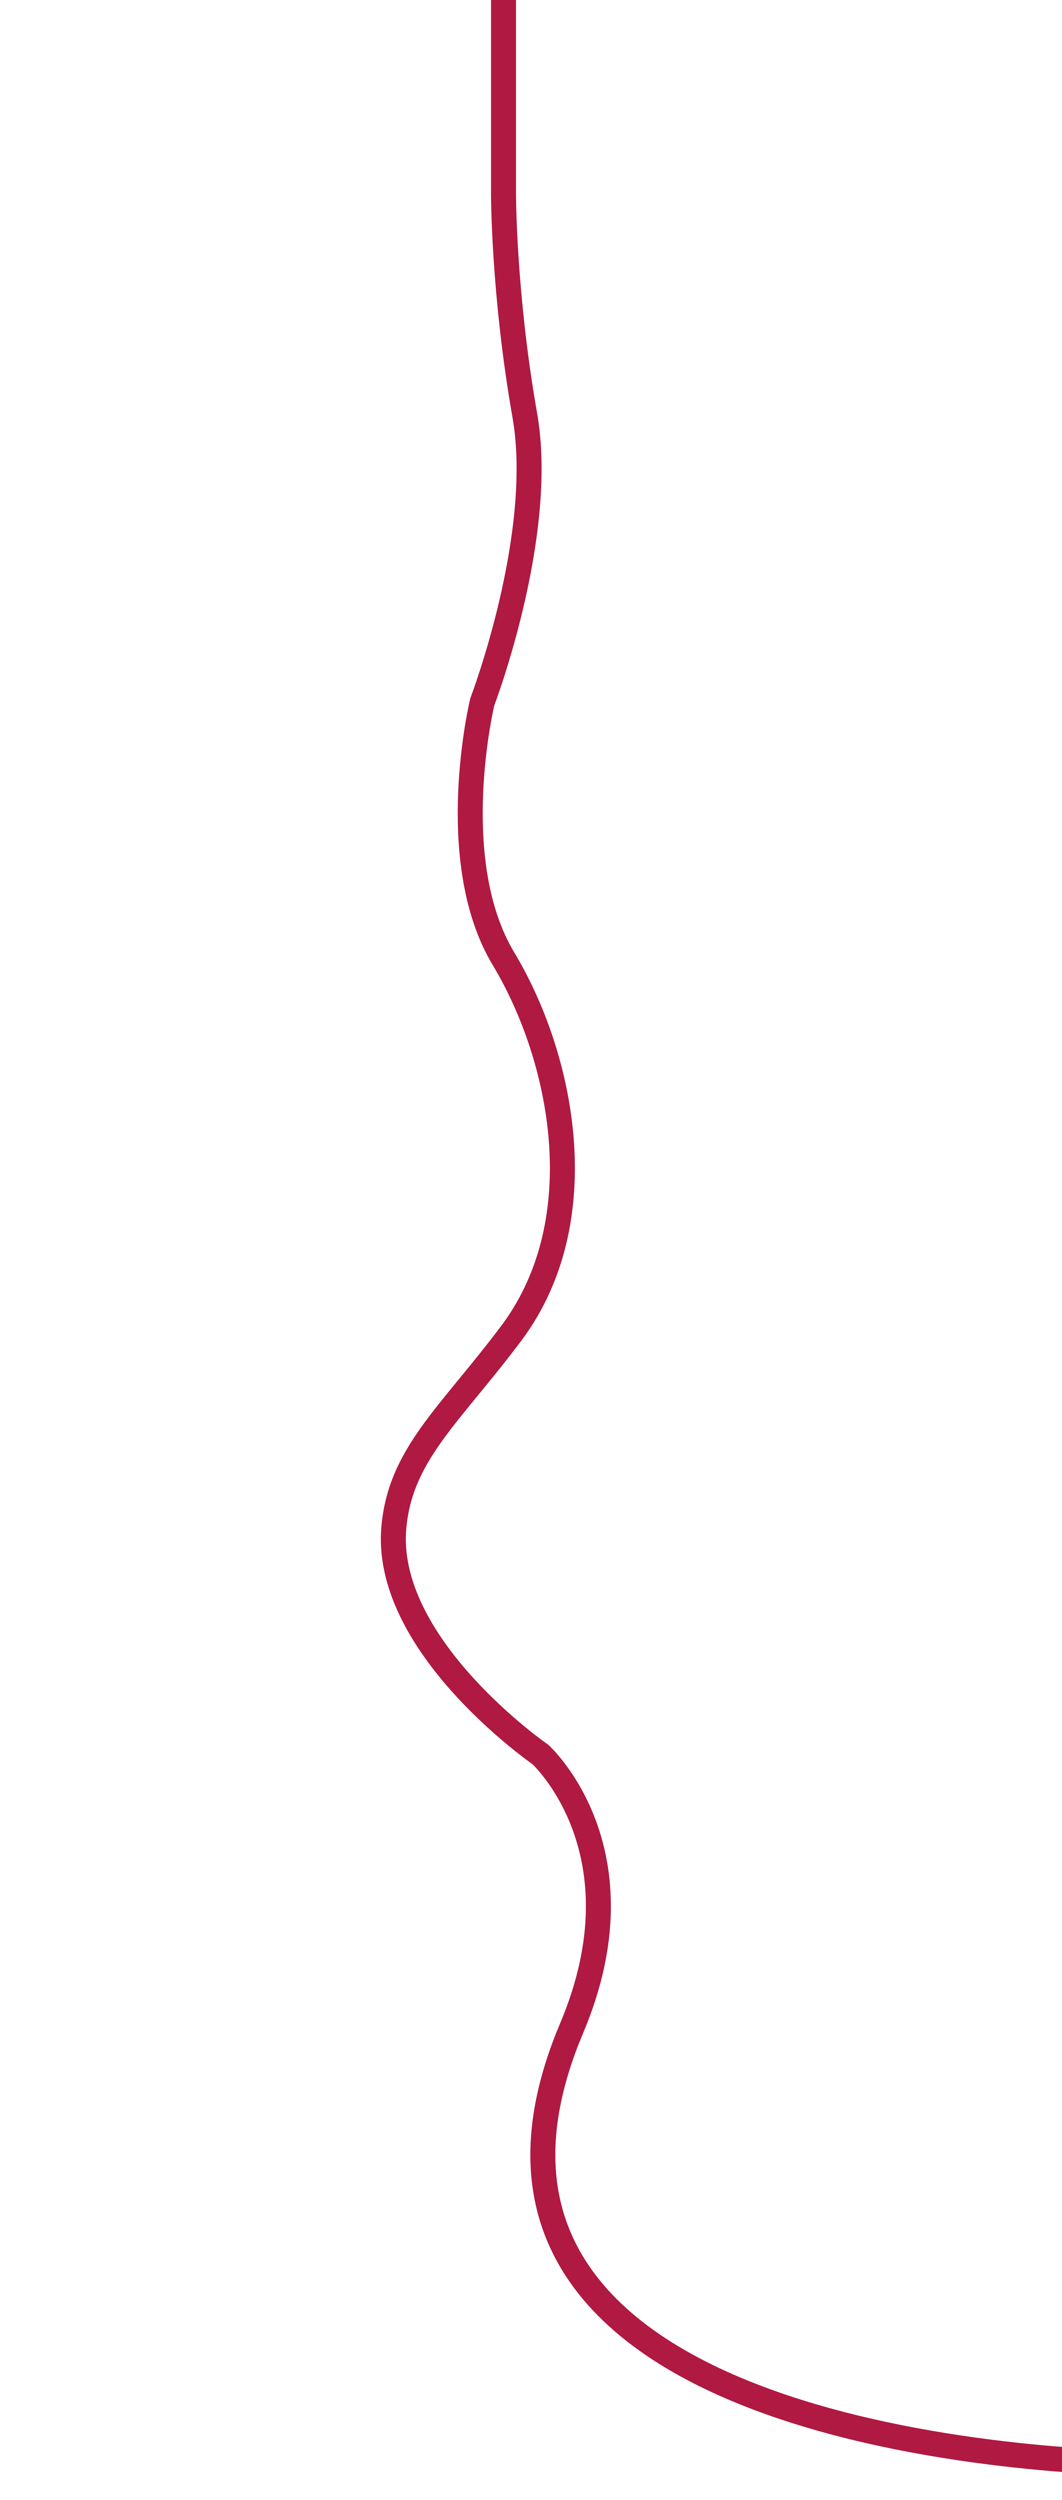
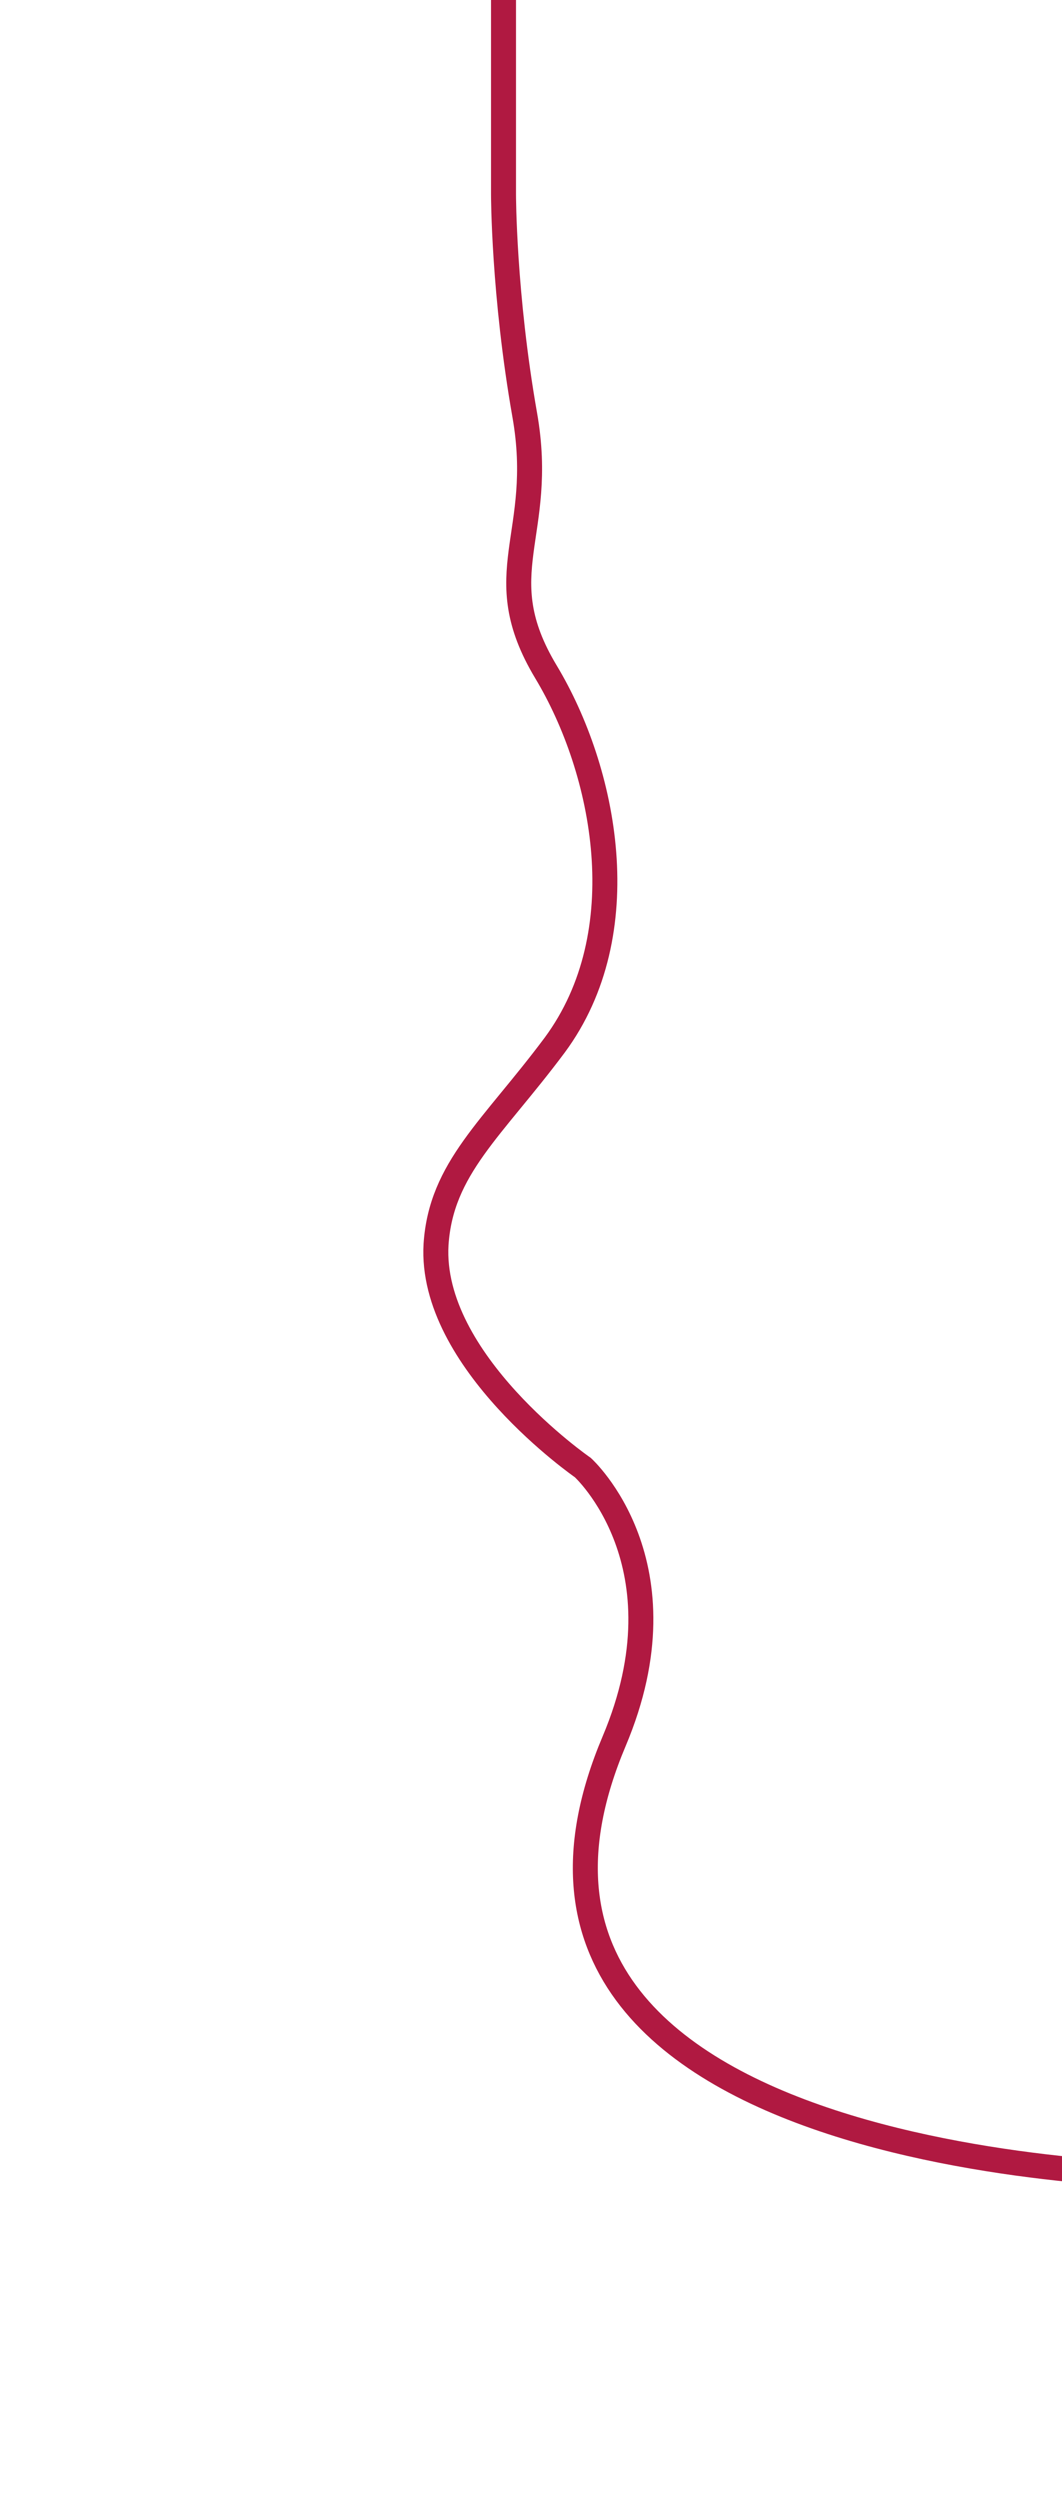
<svg xmlns="http://www.w3.org/2000/svg" version="1.1" id="Capa_1" x="0px" y="0px" viewBox="1140 -2873.6 170 400" style="enable-background:new 1140 -2873.6 170 400;" xml:space="preserve">
  <style type="text/css">
	.st0{fill:none;stroke:#B01941;stroke-miterlimit:10;stroke-width:4px;}
</style>
-   <path class="st0" d="M1220.6-2879.6v37.1c0,0,0,16,3.4,35.3c3.4,19.2-6.8,45.9-6.8,45.9s-6.1,25.3,3.4,41.1  c9.5,15.8,14.7,41.7,1.4,59.7c-10,13.4-18.2,19.7-19,31.9c-1.1,18.7,23.5,35.7,23.5,35.7s17,15.4,5,43.8  c-29.4,69.6,91.6,69.6,91.6,69.6" />
+   <path class="st0" d="M1220.6-2879.6v37.1c0,0,0,16,3.4,35.3s-6.1,25.3,3.4,41.1  c9.5,15.8,14.7,41.7,1.4,59.7c-10,13.4-18.2,19.7-19,31.9c-1.1,18.7,23.5,35.7,23.5,35.7s17,15.4,5,43.8  c-29.4,69.6,91.6,69.6,91.6,69.6" />
</svg>